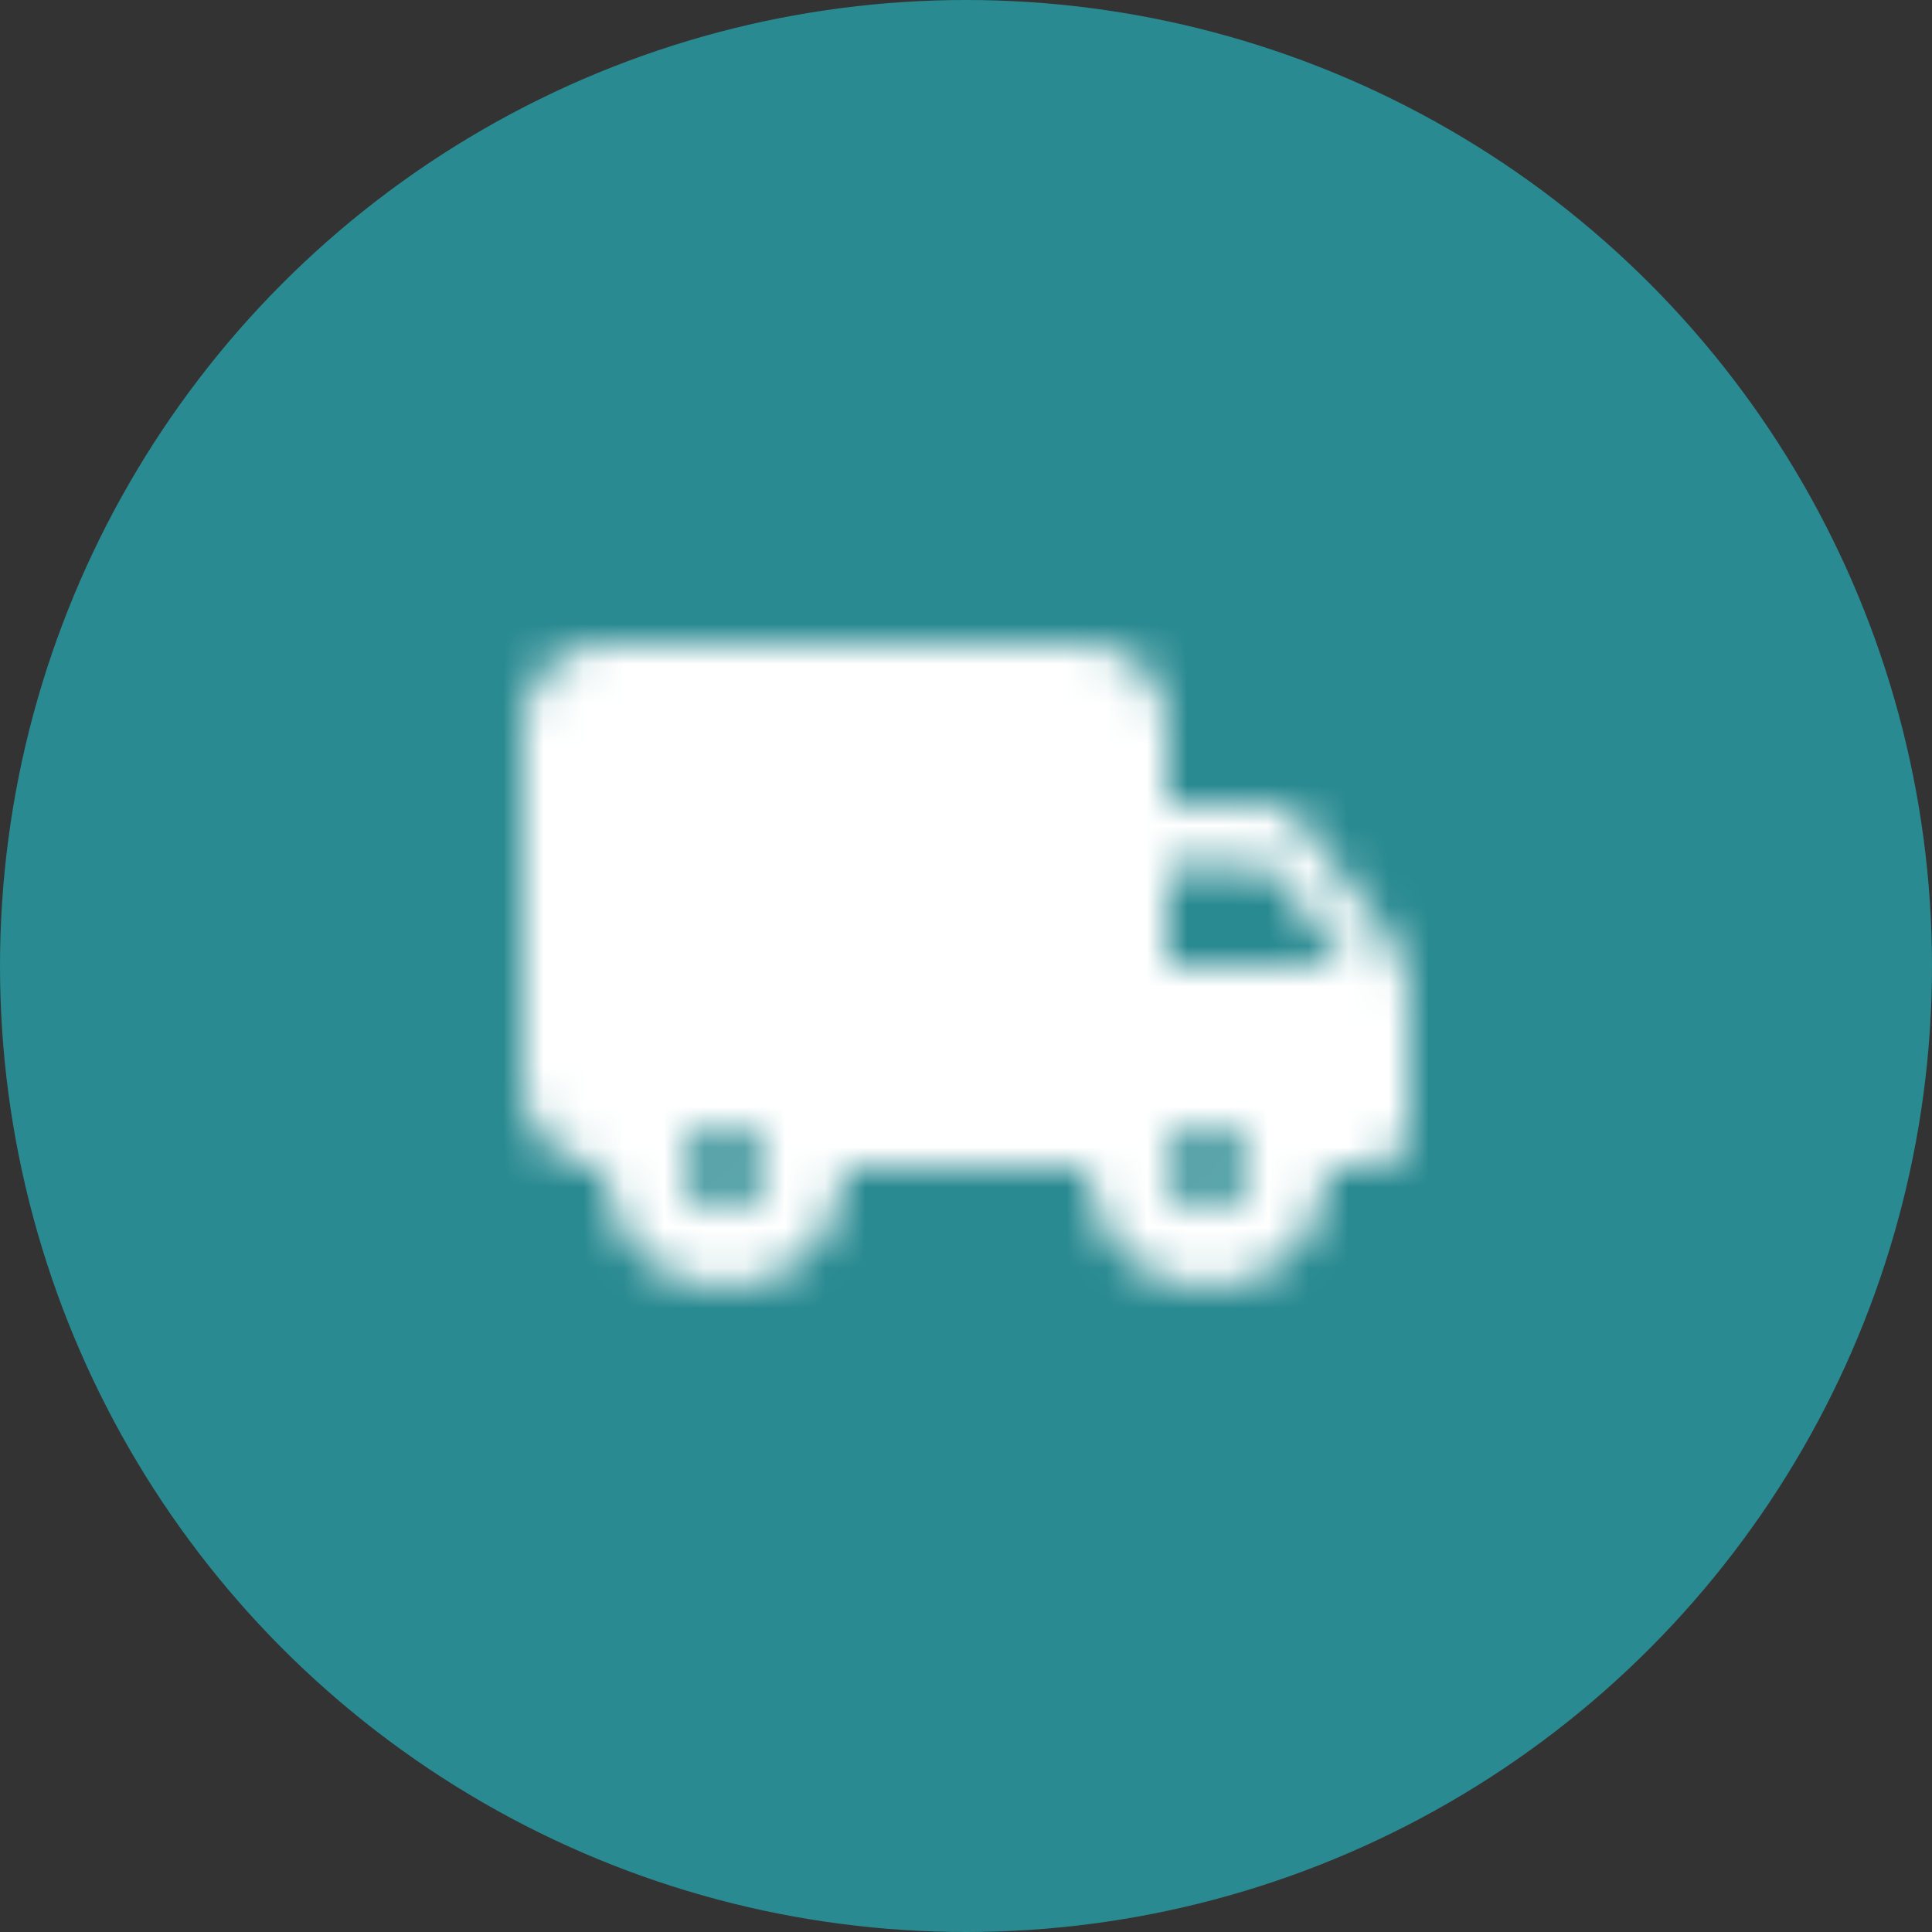
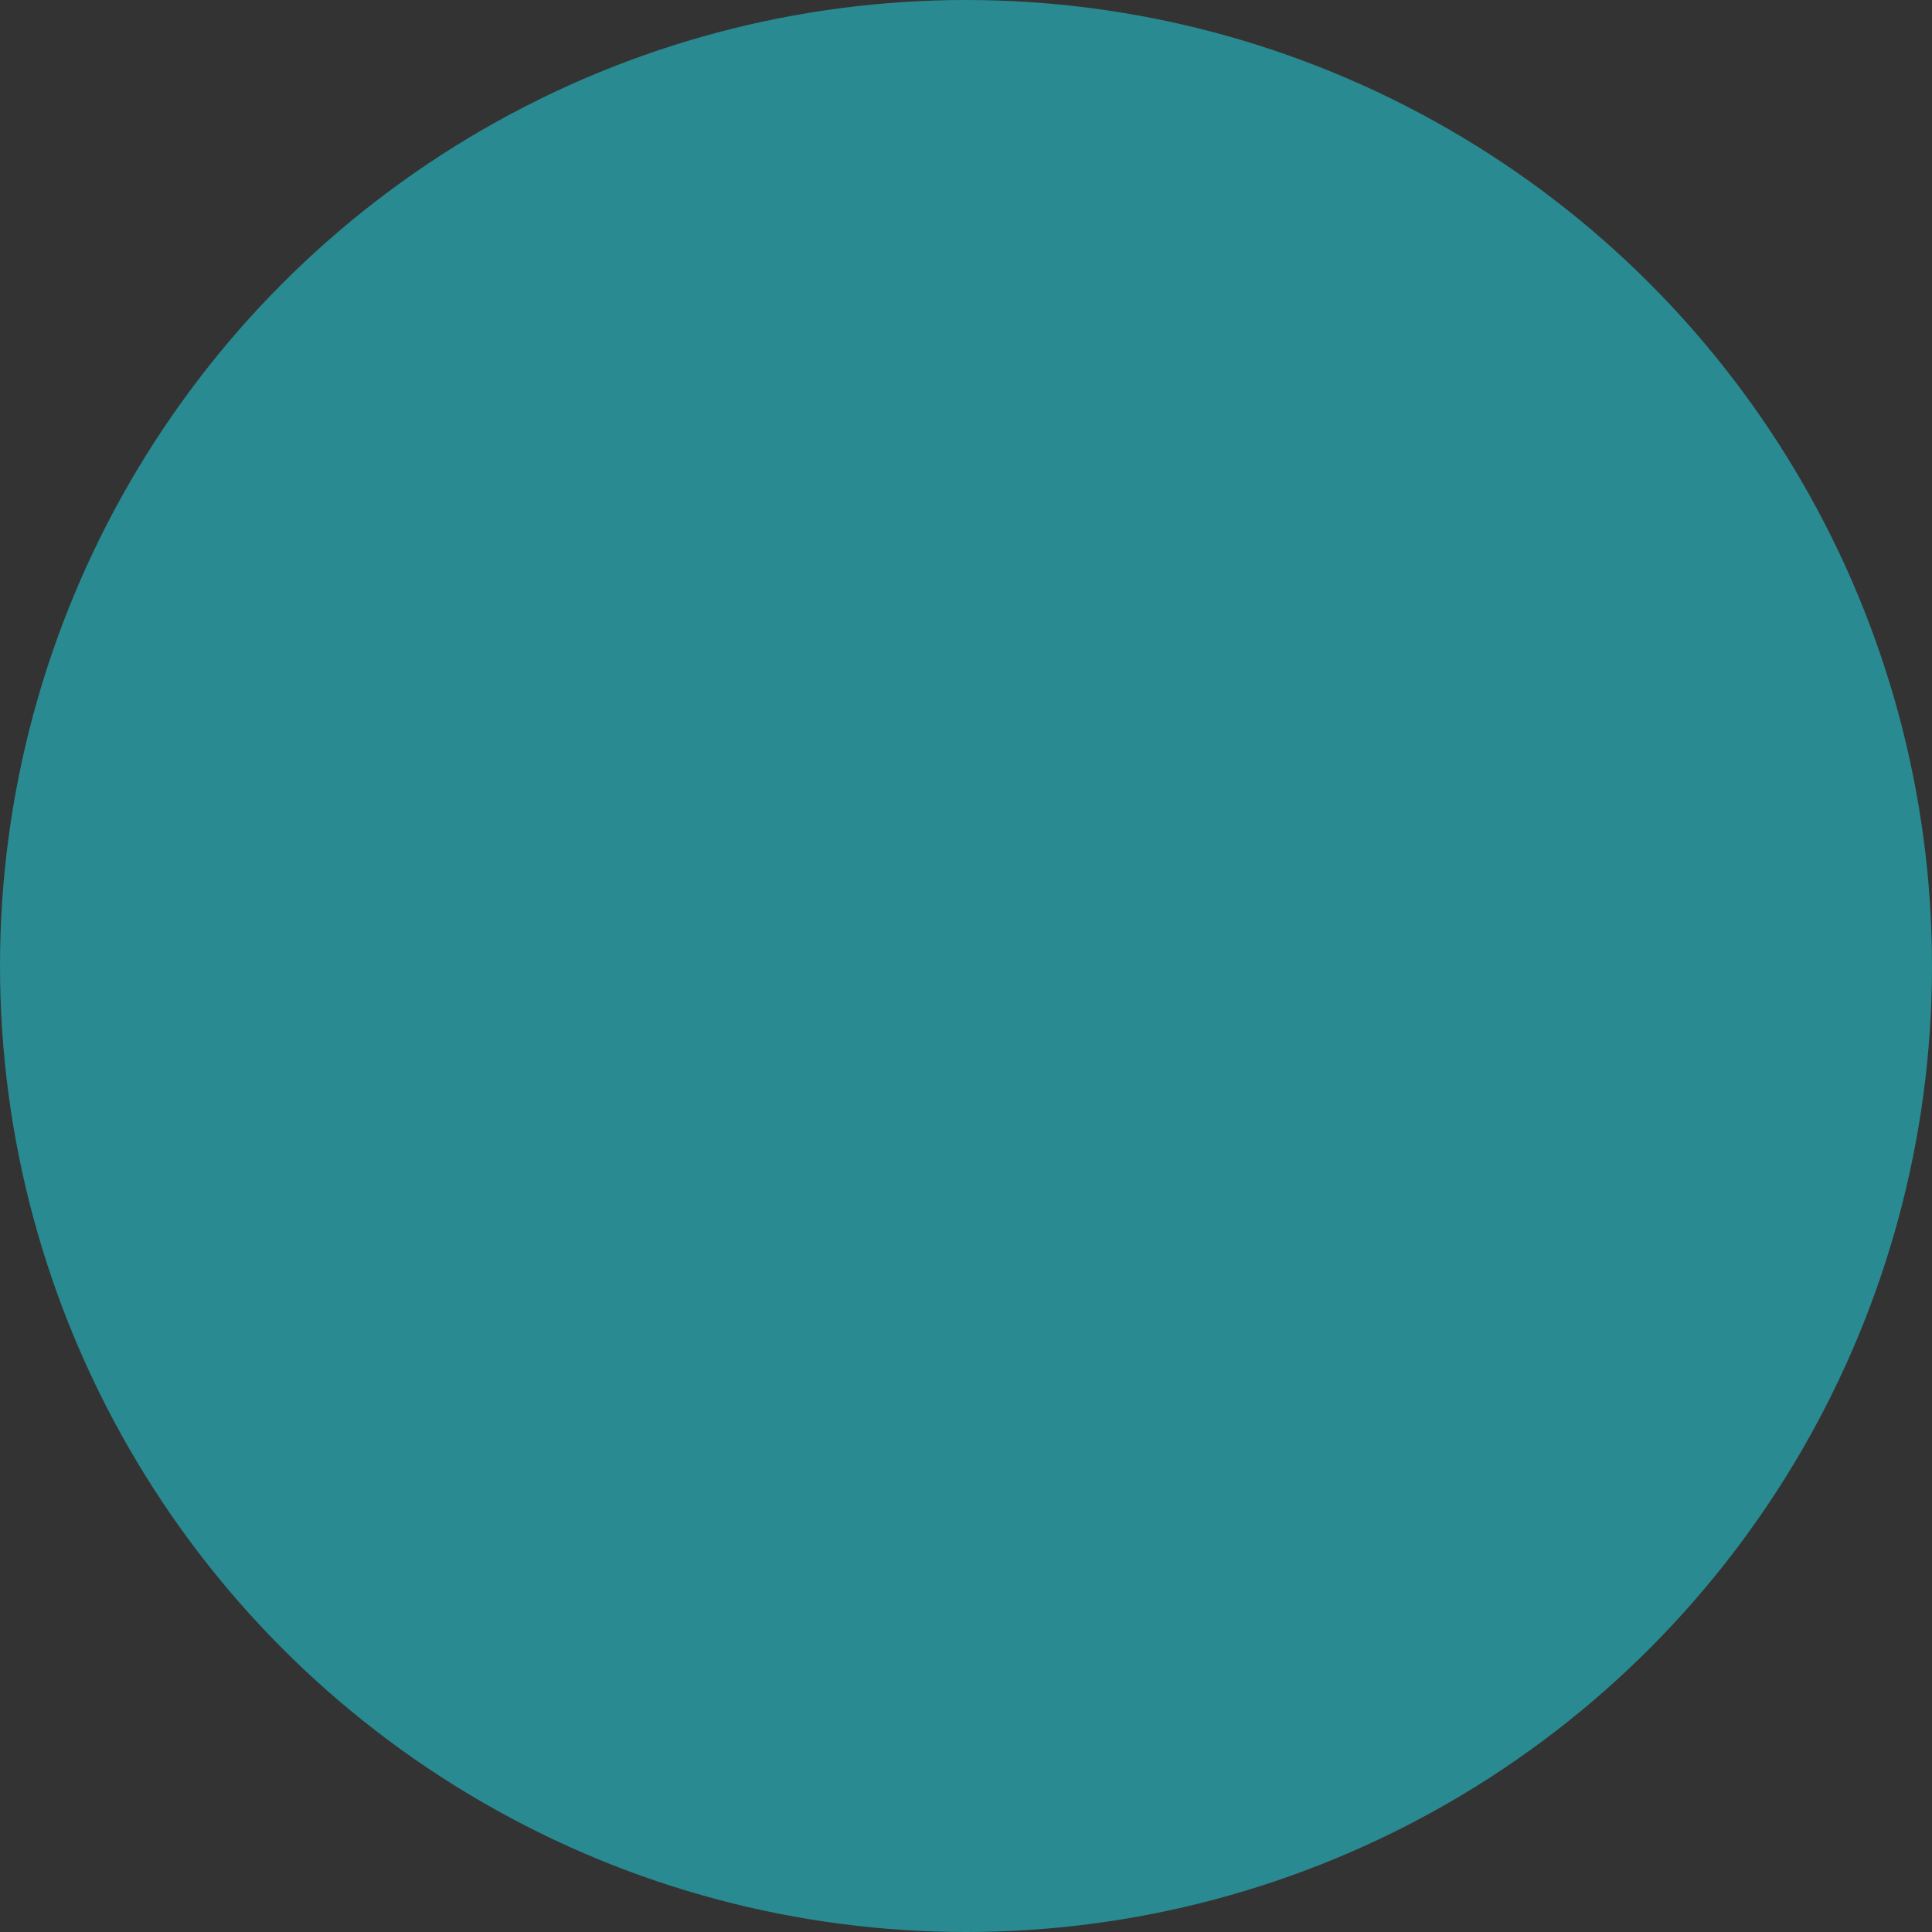
<svg xmlns="http://www.w3.org/2000/svg" width="48" height="48" viewBox="0 0 48 48" fill="none">
  <rect x="0" y="0" width="48" height="48" fill="#333333" stroke="none" />
  <circle cx="24" cy="24" r="24" fill="#298a91" />
  <mask id="mask0" mask-type="alpha" maskUnits="userSpaceOnUse" x="13" y="16" width="22" height="16">
-     <path fill-rule="evenodd" clip-rule="evenodd" d="M29 20H31.5C31.81 20 32.11 20.15 32.3 20.4L34.6 23.47C34.86 23.82 35 24.24 35 24.67V28C35 28.55 34.55 29 34 29H33C33 30.66 31.66 32 30 32C28.34 32 27 30.66 27 29H21C21 30.66 19.66 32 18 32C16.34 32 15 30.66 15 29C13.9 29 13 28.1 13 27V18C13 16.9 13.9 16 15 16H27C28.1 16 29 16.9 29 18V20ZM17 29C17 29.55 17.45 30 18 30C18.55 30 19 29.55 19 29C19 28.45 18.55 28 18 28C17.45 28 17 28.45 17 29ZM31.5 21.5L33.46 24H29V21.5H31.5ZM29 29C29 29.55 29.45 30 30 30C30.55 30 31 29.55 31 29C31 28.45 30.55 28 30 28C29.45 28 29 28.45 29 29Z" fill="black" />
+     <path fill-rule="evenodd" clip-rule="evenodd" d="M29 20H31.5C31.81 20 32.11 20.15 32.3 20.4L34.6 23.47C34.86 23.82 35 24.24 35 24.67V28C35 28.55 34.55 29 34 29H33C33 30.66 31.66 32 30 32C28.34 32 27 30.66 27 29H21C16.34 32 15 30.66 15 29C13.9 29 13 28.1 13 27V18C13 16.9 13.9 16 15 16H27C28.1 16 29 16.9 29 18V20ZM17 29C17 29.55 17.45 30 18 30C18.55 30 19 29.55 19 29C19 28.45 18.55 28 18 28C17.45 28 17 28.45 17 29ZM31.5 21.5L33.46 24H29V21.5H31.5ZM29 29C29 29.55 29.45 30 30 30C30.55 30 31 29.55 31 29C31 28.45 30.55 28 30 28C29.45 28 29 28.45 29 29Z" fill="black" />
  </mask>
  <g mask="url(#mask0)">
-     <rect x="12" y="12" width="24" height="24" fill="white" />
-   </g>
+     </g>
</svg>